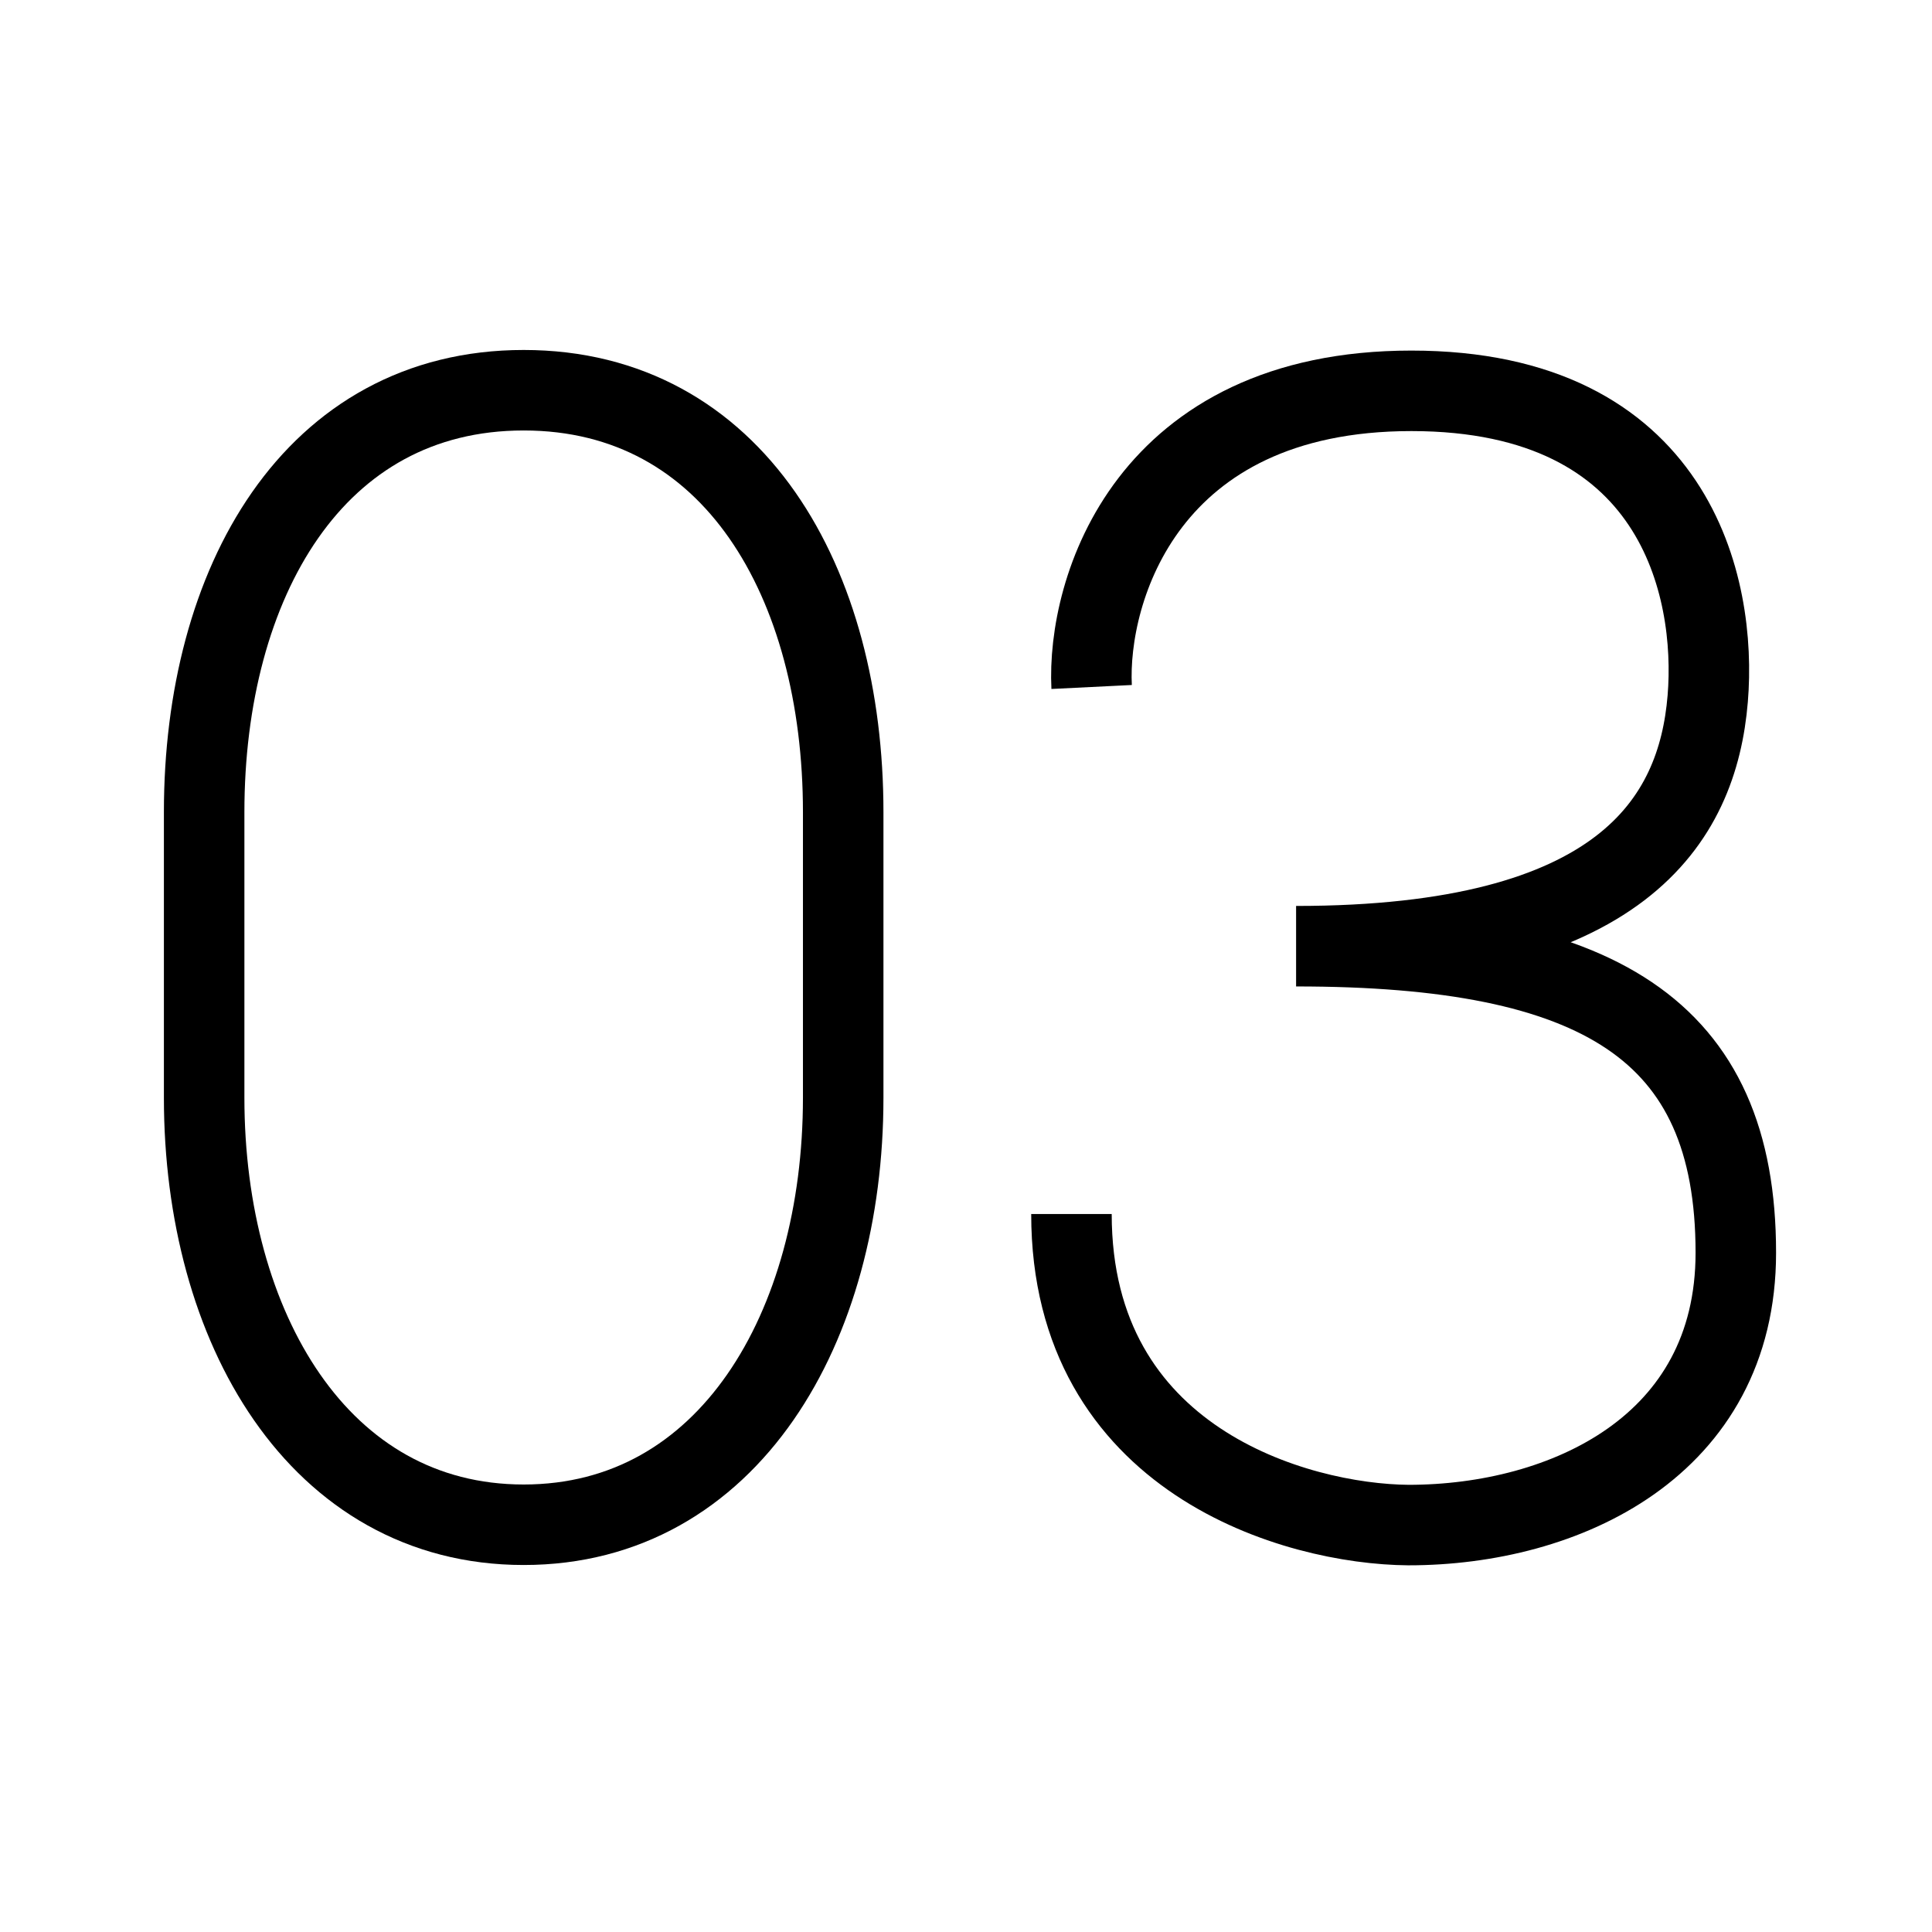
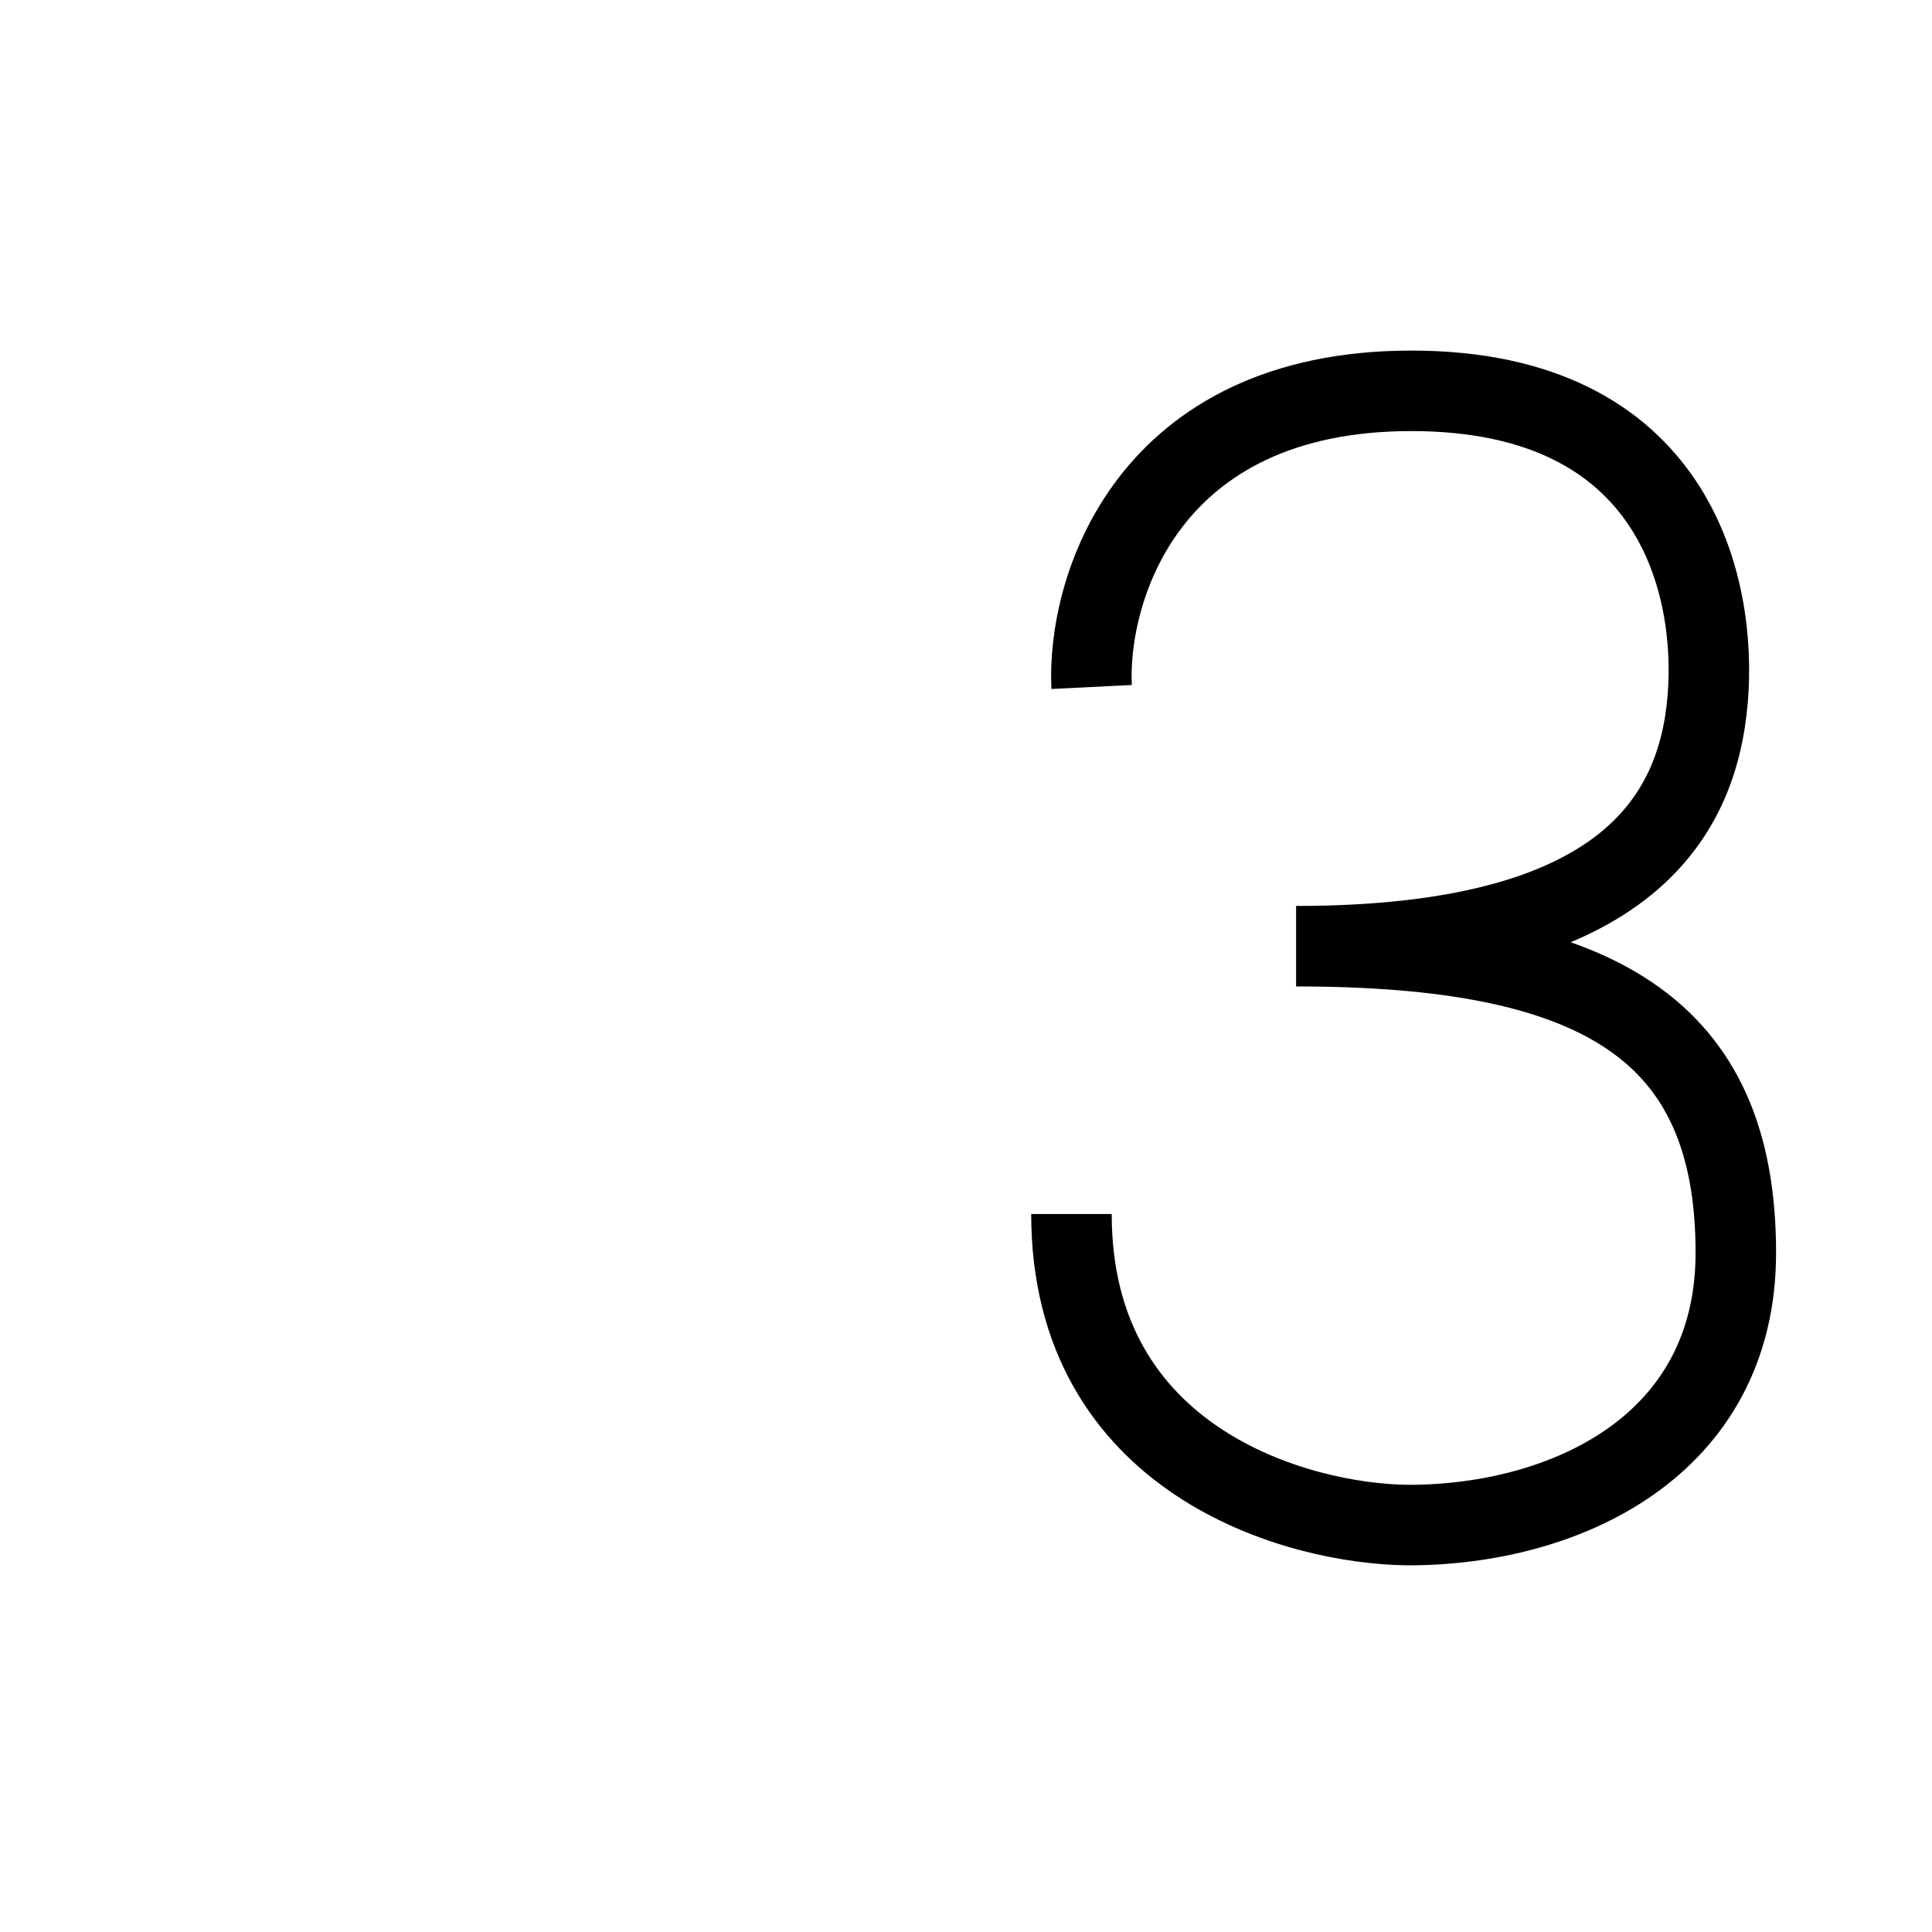
<svg xmlns="http://www.w3.org/2000/svg" width="48" height="48" viewBox="0 0 48 48" fill="none">
-   <path d="M5.072 20.178C5.072 14.482 7.789 9.695 13.011 9.695C18.233 9.695 20.949 14.482 20.949 20.178V27.273C20.949 32.969 18.105 37.882 13.011 37.882C7.916 37.882 5.072 32.969 5.072 27.273V20.178Z" stroke="black" stroke-width="2" />
  <path d="M27.121 17.068C27.002 14.659 28.483 9.71 35.065 9.71C41.648 9.71 42.656 14.597 42.428 17.357C42.177 20.4 40.272 23.508 32.201 23.508C39.714 23.508 43.126 25.562 43.126 31.125C43.126 35.933 38.876 37.89 34.992 37.89C32.201 37.866 26.62 36.287 26.62 30.162" stroke="black" stroke-width="2" />
</svg>